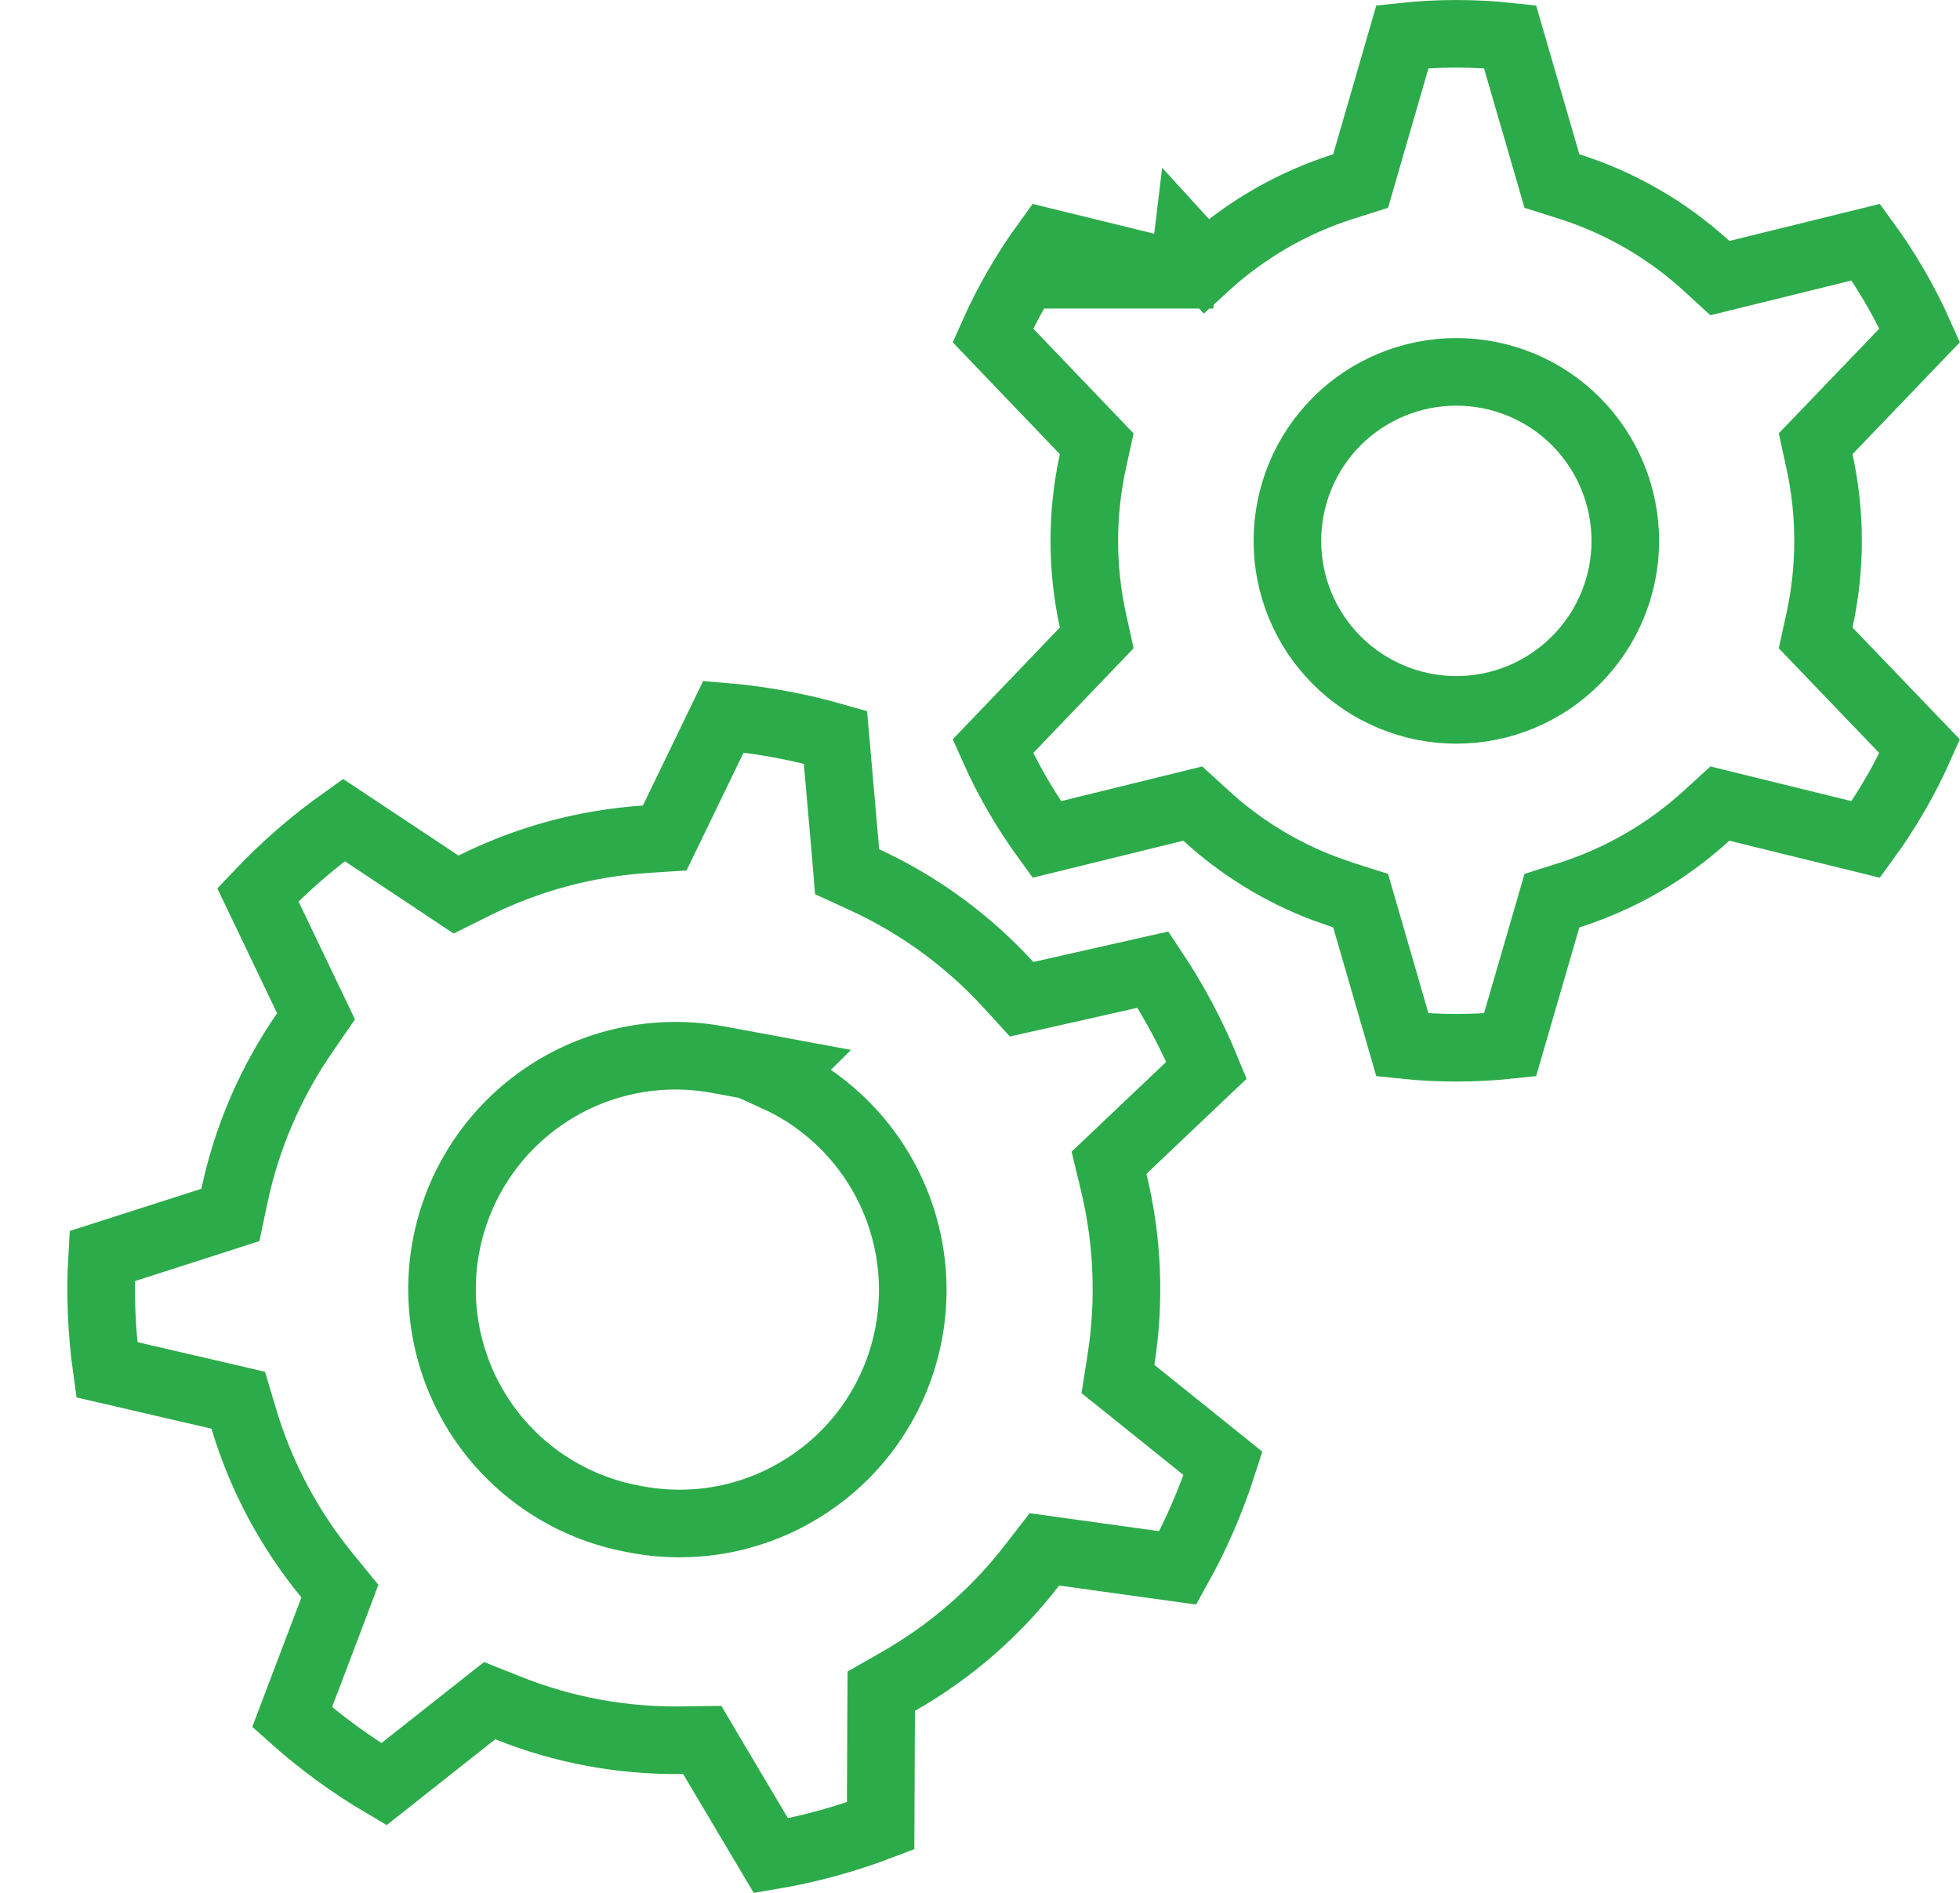
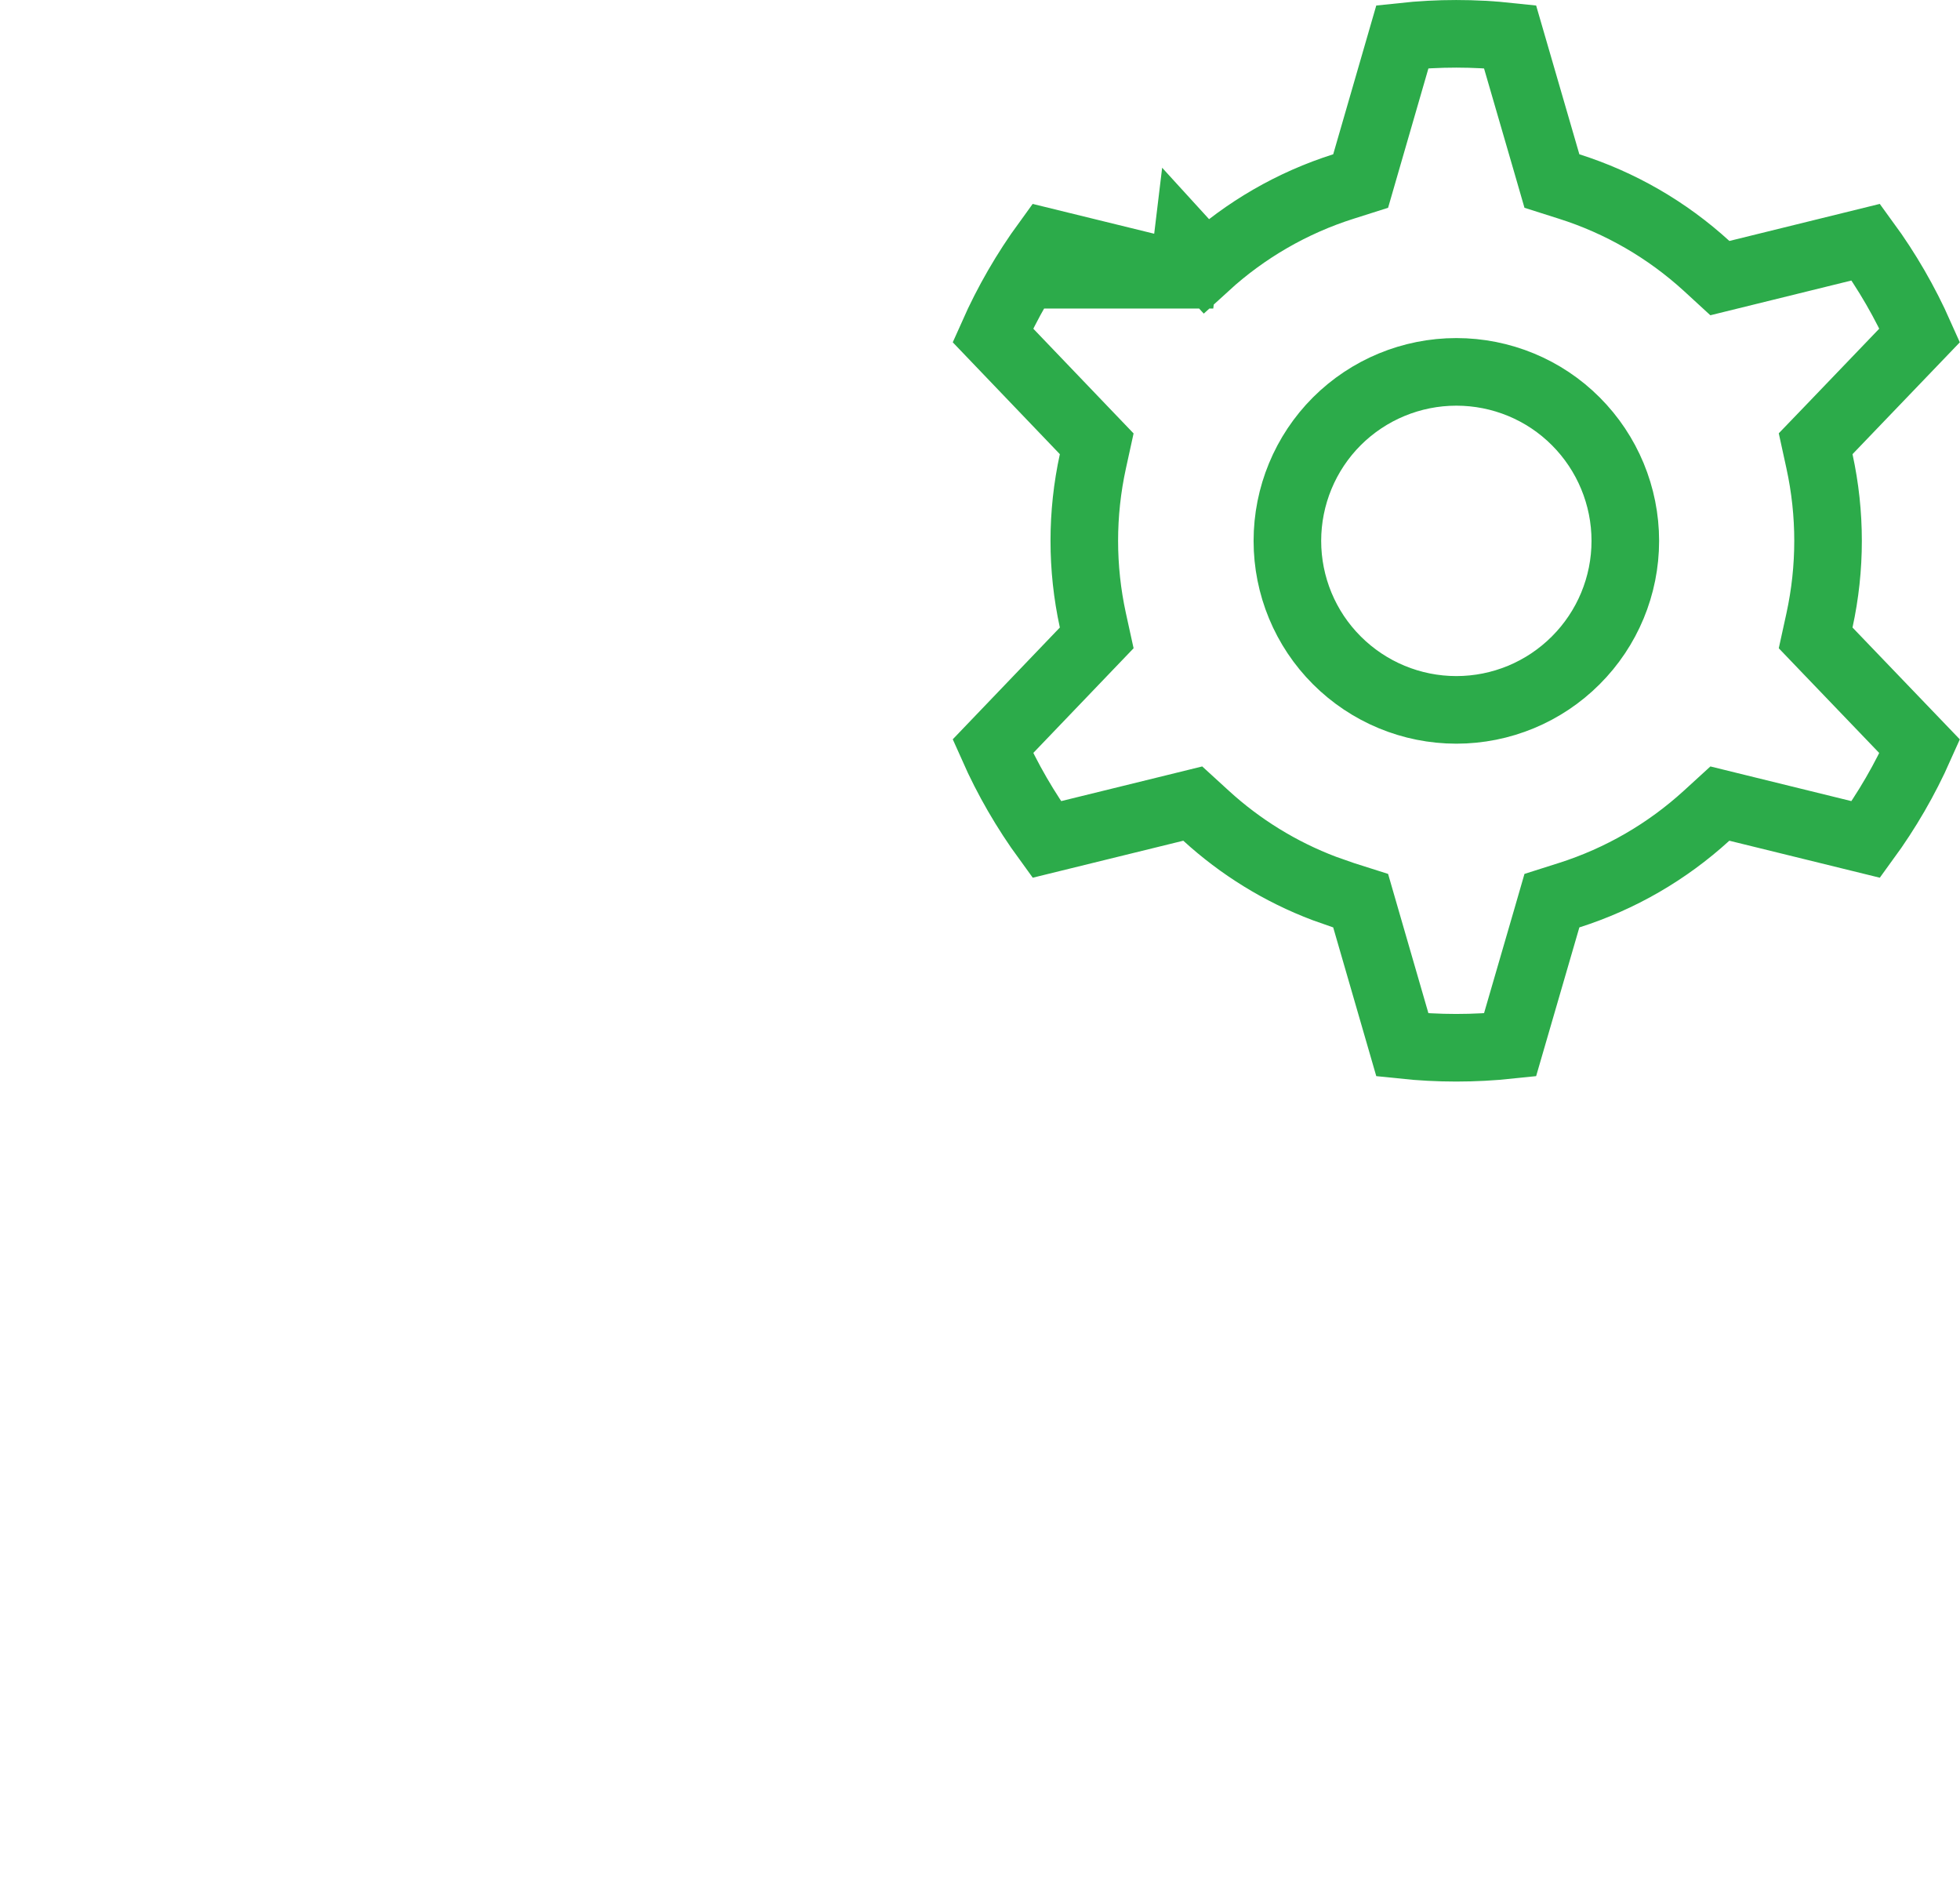
<svg xmlns="http://www.w3.org/2000/svg" width="29" height="28" viewBox="0 0 29 28" fill="none">
  <path d="M20.75 0.543C21.279 0.486 21.813 0.486 22.342 0.543L22.888 2.422L22.962 2.678L23.217 2.759C23.972 2.998 24.665 3.399 25.25 3.933L25.447 4.114L25.707 4.05L27.607 3.582C27.921 4.012 28.188 4.474 28.404 4.96L27.049 6.372L26.864 6.564L26.921 6.825C27.09 7.599 27.09 8.401 26.921 9.176L26.864 9.436L27.049 9.629L28.404 11.041C28.187 11.529 27.919 11.99 27.607 12.418L25.707 11.951L25.447 11.887L25.25 12.067C24.665 12.601 23.972 13.002 23.217 13.242L22.962 13.323L22.888 13.579L22.342 15.457C21.813 15.513 21.279 15.513 20.75 15.457L20.206 13.579L20.132 13.323L19.877 13.242L19.595 13.143C18.944 12.897 18.35 12.529 17.845 12.067L17.648 11.887L17.388 11.951L15.487 12.418C15.175 11.99 14.907 11.529 14.69 11.04L16.043 9.628L16.227 9.436L16.17 9.176C16.001 8.401 16.001 7.599 16.17 6.825L16.227 6.565L16.043 6.373L14.69 4.96C14.906 4.474 15.173 4.012 15.486 3.582L16.477 3.825L16.217 4.064H17.508L17.561 3.624L17.843 3.933C18.428 3.399 19.122 2.998 19.877 2.759L20.132 2.678L20.206 2.422L20.75 0.543ZM21.548 5.501C20.885 5.501 20.249 5.764 19.78 6.232C19.311 6.701 19.048 7.338 19.048 8.001C19.048 8.664 19.311 9.3 19.78 9.768C20.249 10.237 20.885 10.501 21.548 10.501C22.211 10.501 22.847 10.237 23.315 9.768C23.784 9.3 24.048 8.664 24.048 8.001C24.048 7.338 23.784 6.701 23.315 6.232C22.847 5.763 22.211 5.501 21.548 5.501Z" stroke="#2CAB4A" />
-   <path d="M10.704 10.601C11.265 10.648 11.82 10.751 12.361 10.906L12.51 12.606L12.534 12.895L12.798 13.016C13.601 13.387 14.323 13.915 14.921 14.568L15.116 14.781L15.399 14.718L17.06 14.343C17.373 14.812 17.638 15.31 17.852 15.831L16.619 17.001L16.409 17.2L16.477 17.483C16.686 18.344 16.724 19.237 16.586 20.113L16.541 20.399L16.767 20.58L18.096 21.648C17.925 22.183 17.701 22.701 17.427 23.193L15.74 22.959L15.453 22.919L15.275 23.149C14.735 23.85 14.06 24.436 13.291 24.873L13.039 25.017L13.037 25.306L13.03 27.009C12.505 27.209 11.961 27.358 11.407 27.451L10.537 25.987L10.39 25.738L10.1 25.742C9.214 25.756 8.335 25.594 7.514 25.264L7.245 25.157L7.018 25.336L5.68 26.393C5.196 26.108 4.742 25.776 4.322 25.401L4.927 23.808L5.029 23.537L4.846 23.313C4.283 22.627 3.861 21.839 3.608 20.991L3.525 20.713L3.242 20.647L1.58 20.262C1.502 19.705 1.478 19.142 1.511 18.581L3.133 18.061L3.409 17.972L3.469 17.688C3.651 16.824 4.008 16.001 4.511 15.273L4.676 15.034L4.551 14.773L3.815 13.236C4.202 12.827 4.628 12.456 5.087 12.13L6.507 13.072L6.748 13.233L7.007 13.104C7.799 12.708 8.662 12.474 9.545 12.415L9.835 12.396L9.962 12.134L10.704 10.601ZM10.625 15.675C9.724 15.508 8.793 15.705 8.038 16.224C7.283 16.743 6.765 17.54 6.598 18.441C6.431 19.341 6.629 20.272 7.147 21.028C7.666 21.783 8.464 22.3 9.364 22.467C9.811 22.558 10.271 22.56 10.719 22.472C11.169 22.383 11.598 22.205 11.979 21.948C12.36 21.692 12.687 21.363 12.938 20.979C13.191 20.595 13.364 20.164 13.447 19.712C13.531 19.261 13.524 18.797 13.426 18.348C13.328 17.899 13.142 17.474 12.878 17.098C12.614 16.722 12.277 16.403 11.889 16.158C11.755 16.074 11.615 16 11.472 15.935L11.56 15.848L10.625 15.675Z" stroke="#2CAB4A" />
</svg>